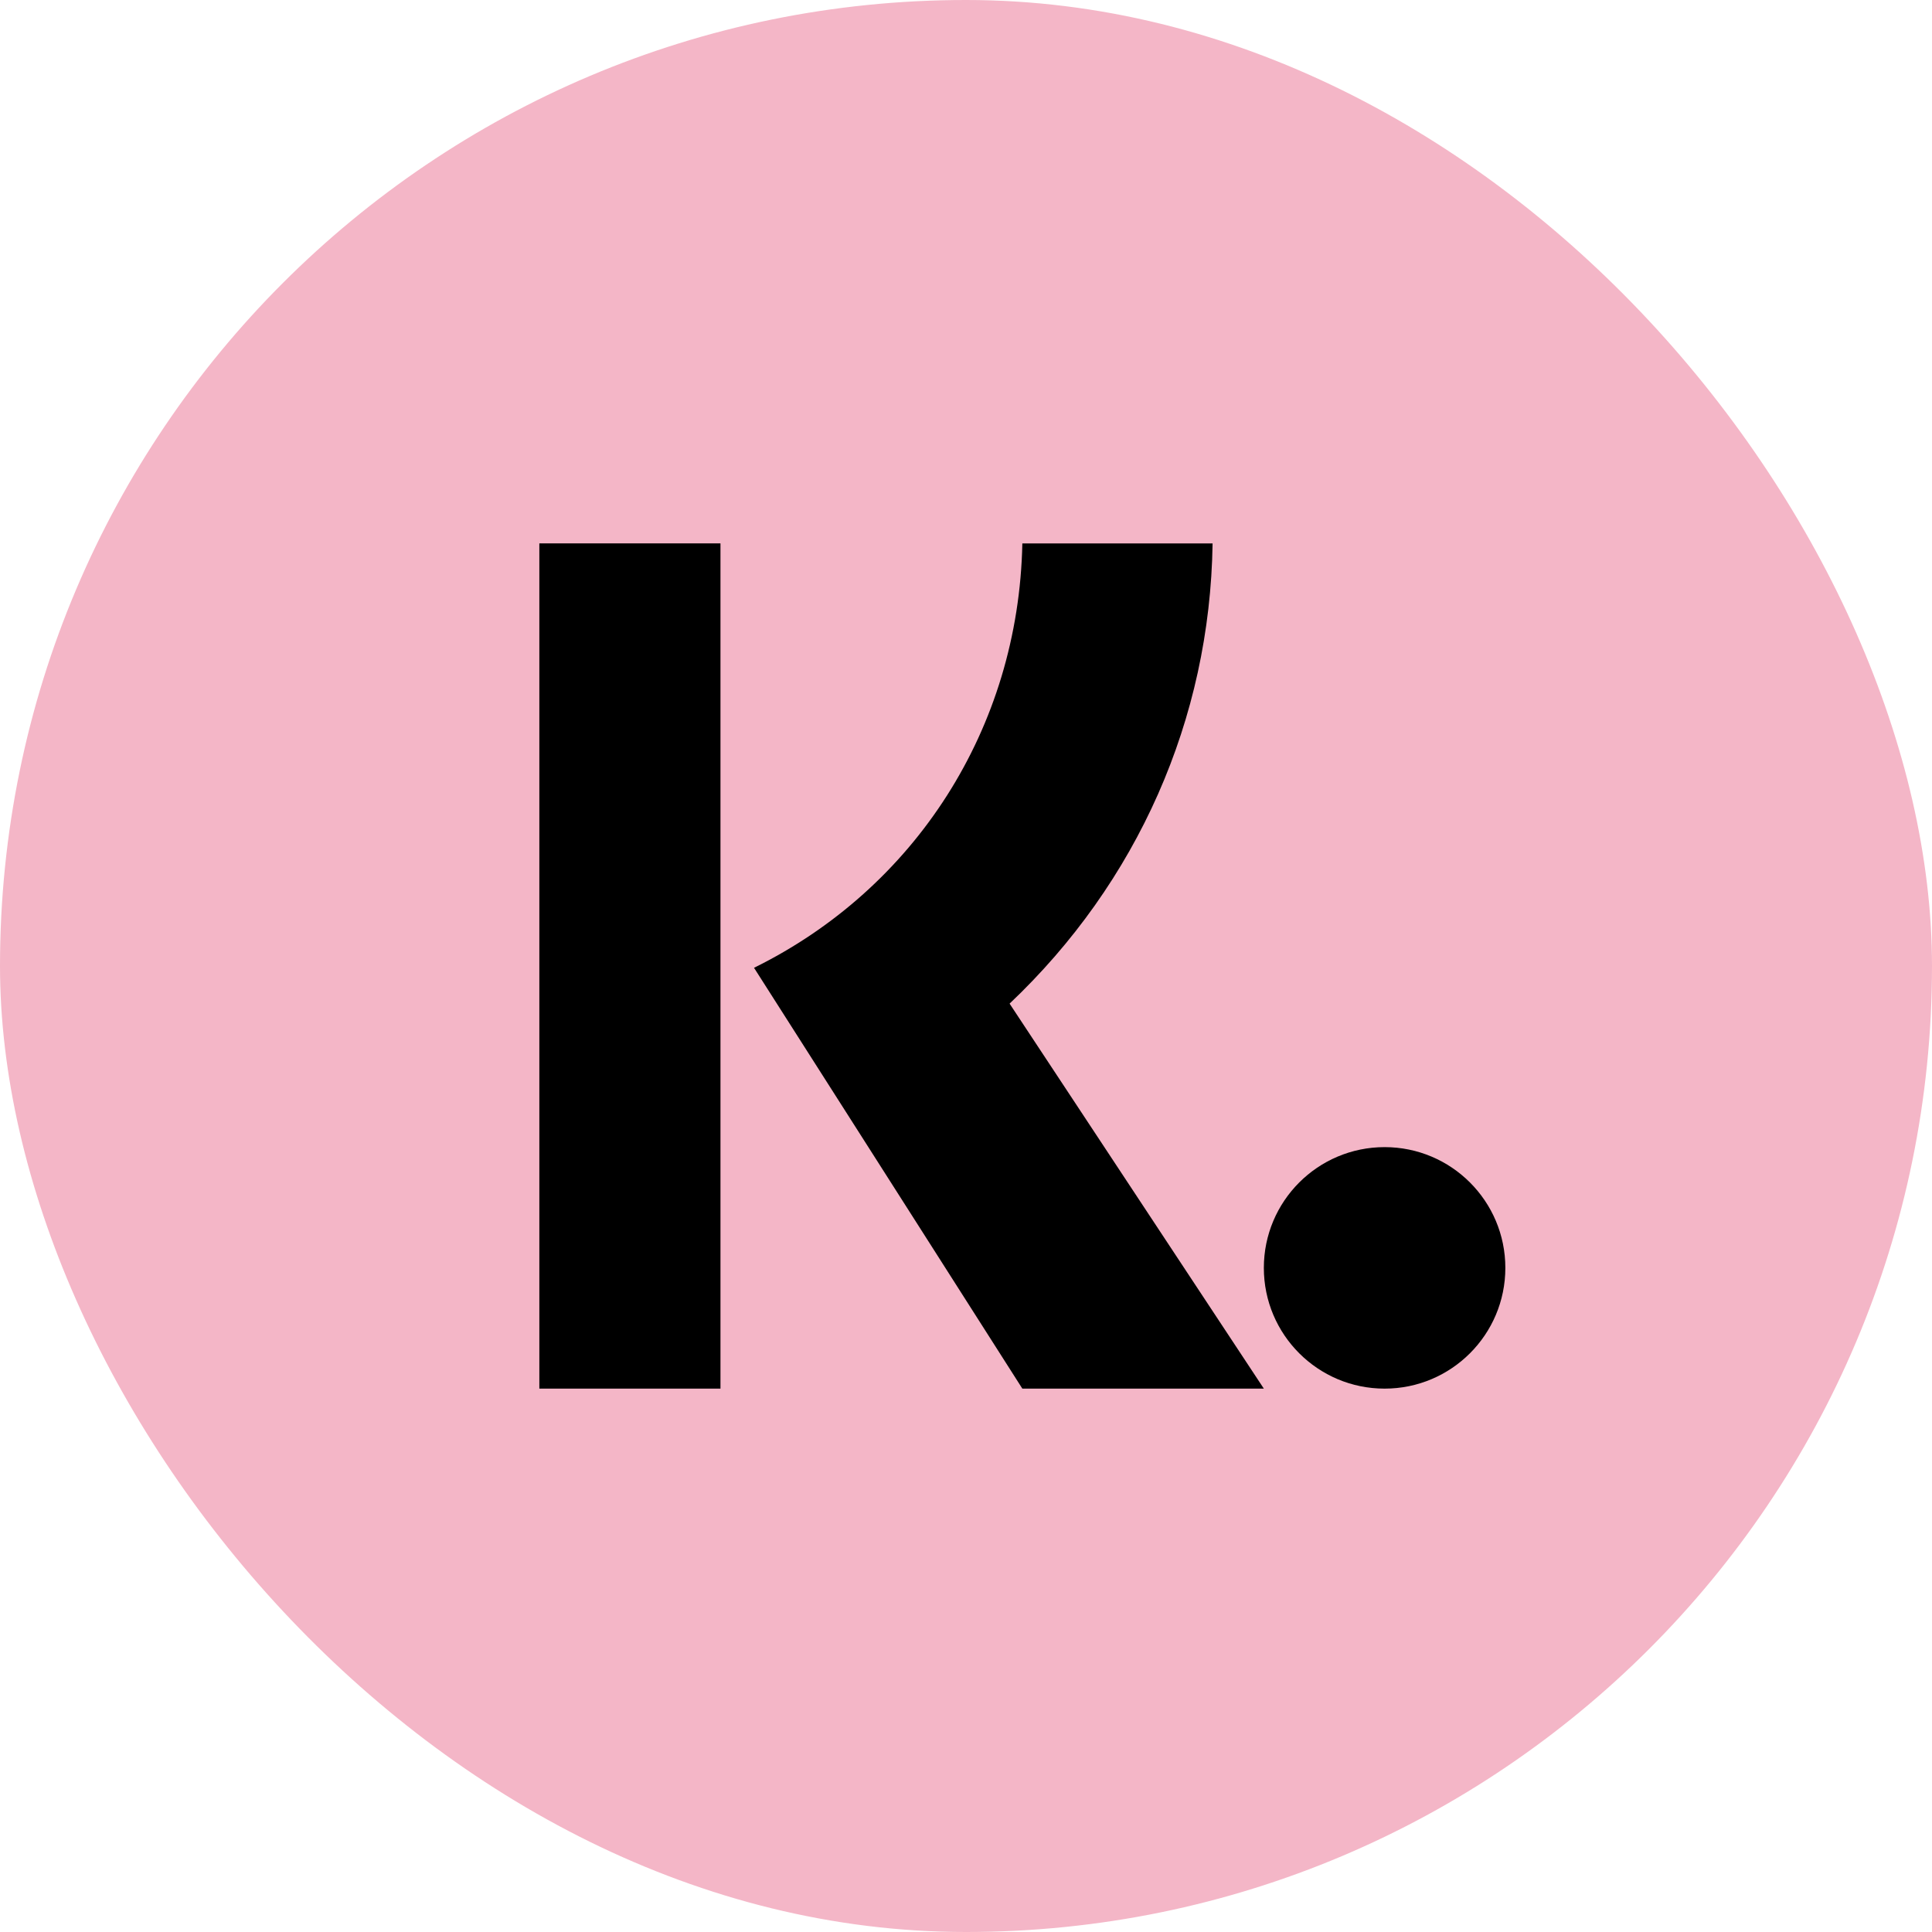
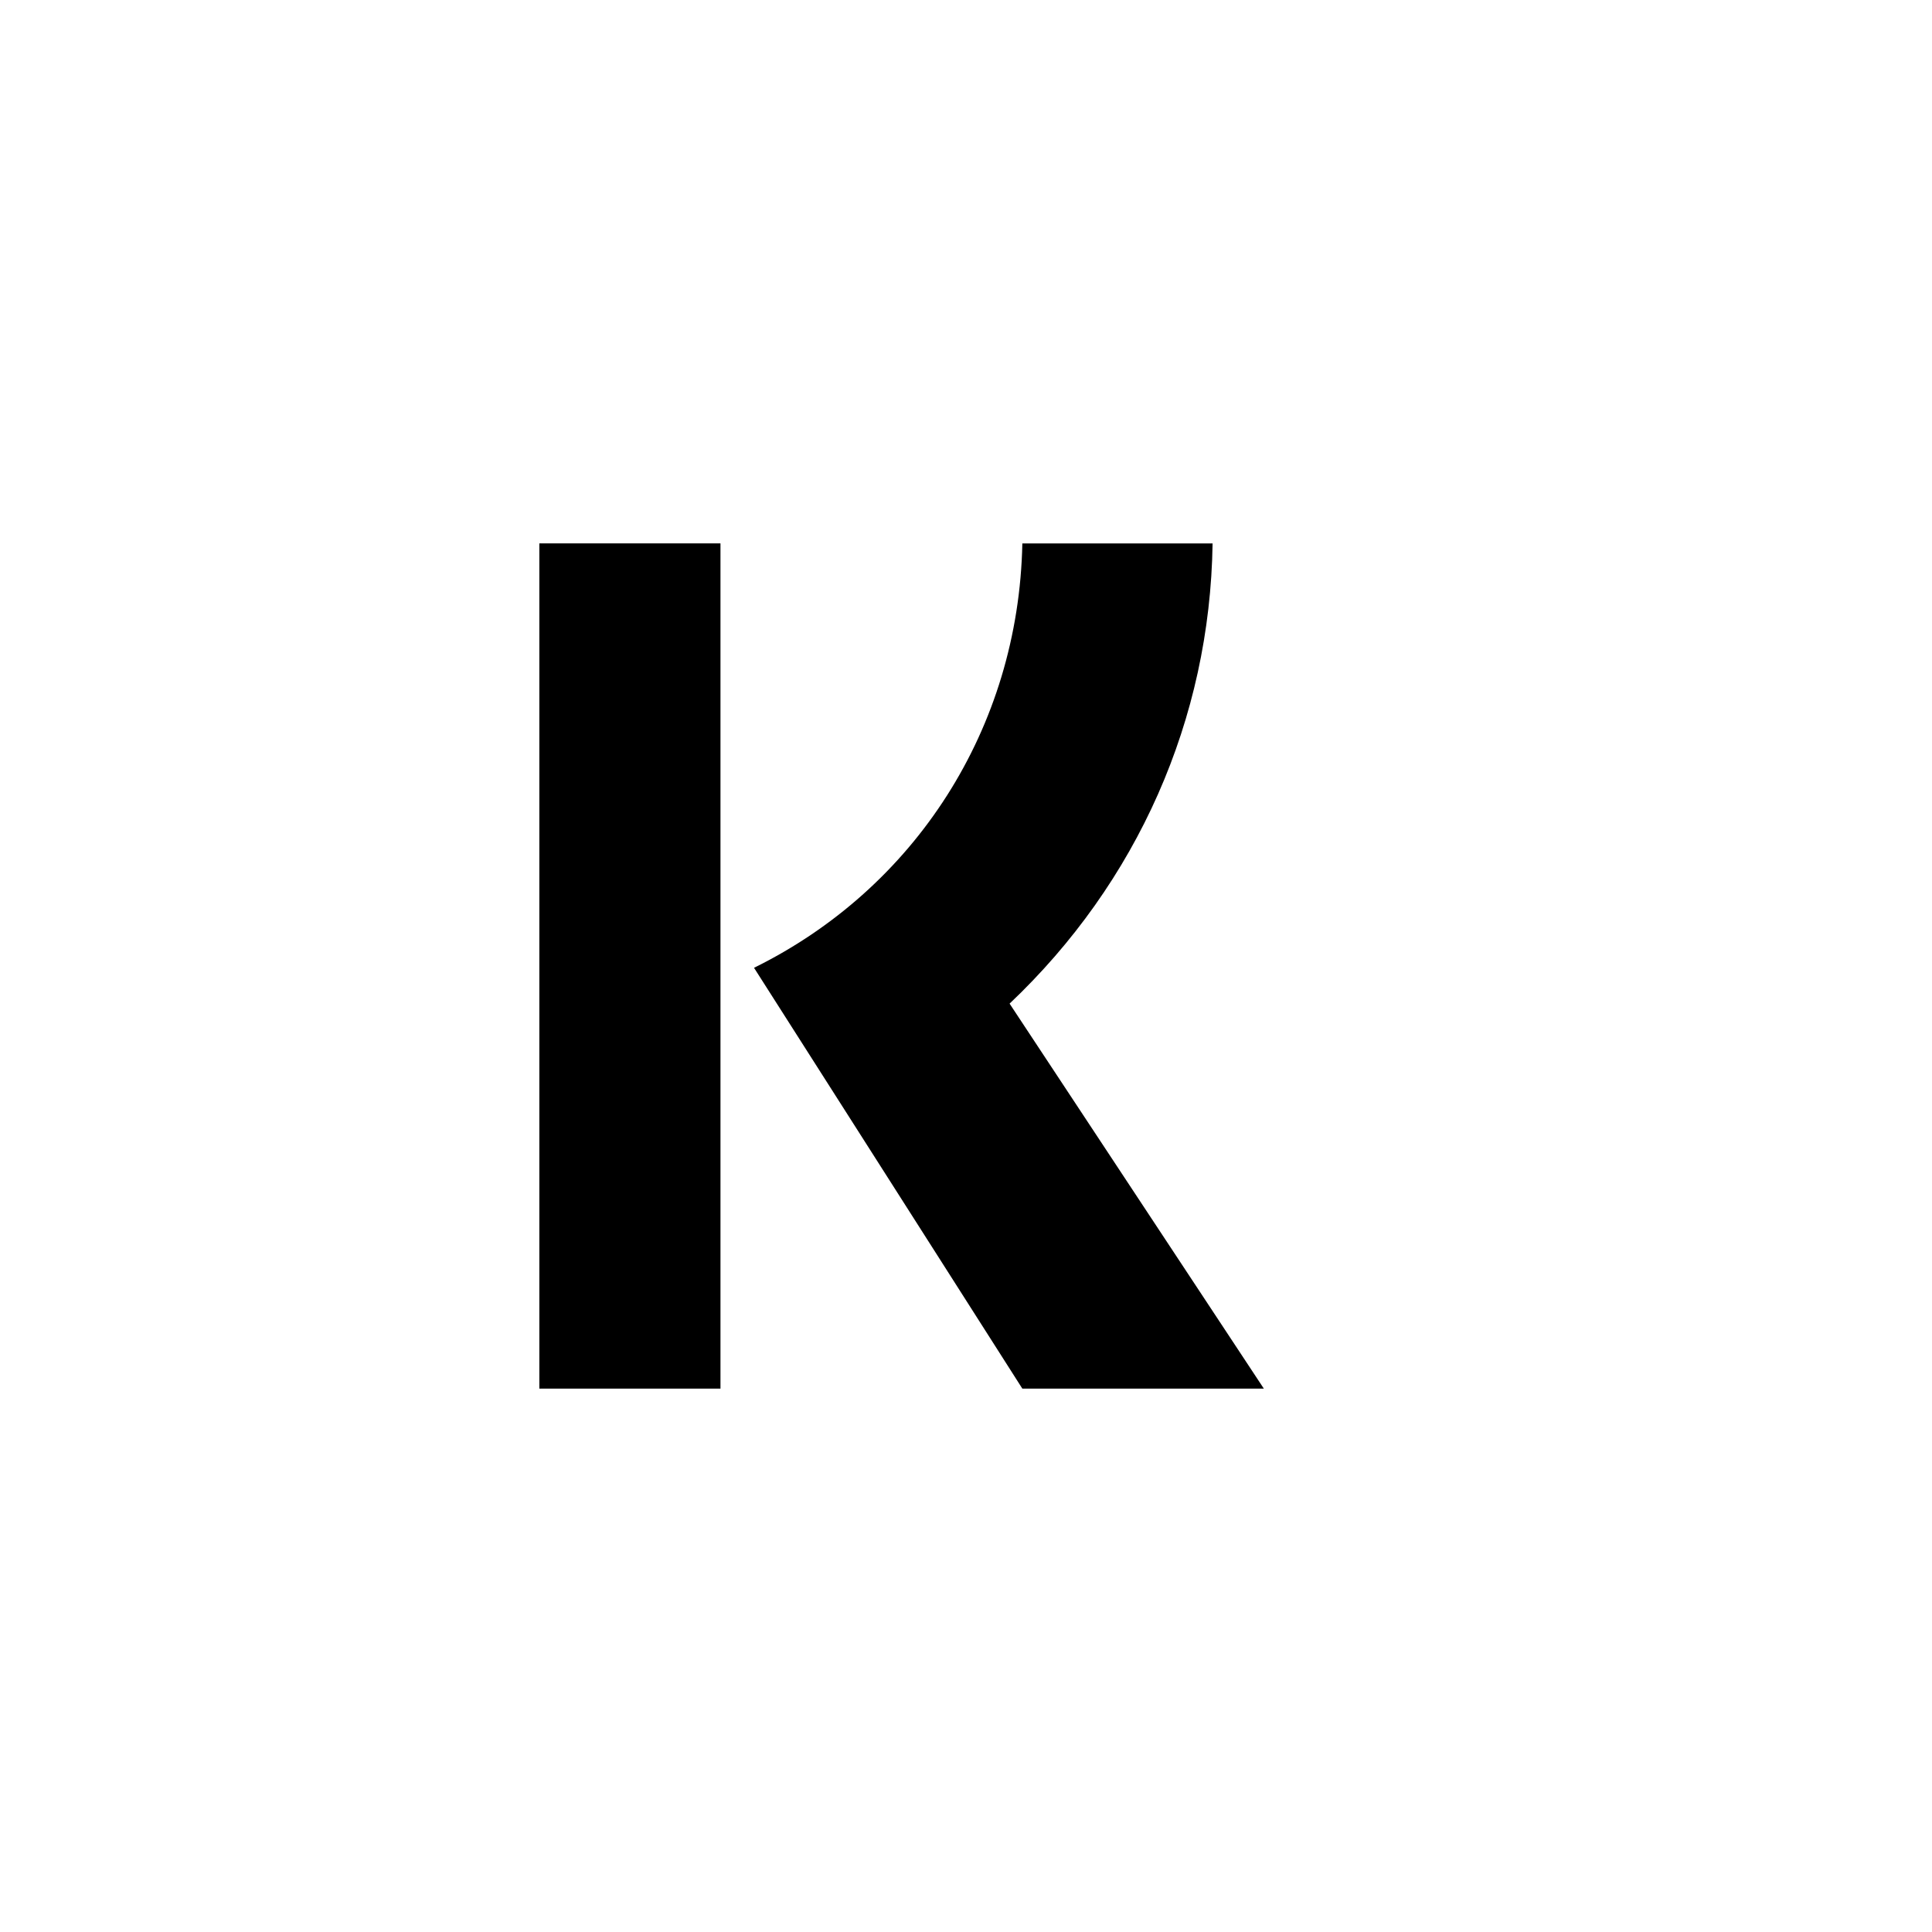
<svg xmlns="http://www.w3.org/2000/svg" width="128" height="128" viewBox="0 0 128 128" fill="none">
-   <rect width="128" height="128" rx="64" fill="#F4B6C7" />
  <path fill-rule="evenodd" clip-rule="evenodd" d="M47.733 92H35.733V36H47.733V92ZM49.956 64.119C60.603 58.875 67.485 48.279 67.733 36.005H80.337C80.166 47.66 75.356 58.471 66.888 66.492L83.733 92H67.733L49.956 64.119Z" fill="black" />
-   <path fill-rule="evenodd" clip-rule="evenodd" d="M83.733 84.001C83.733 88.418 87.315 92 91.734 92C96.151 92 99.733 88.418 99.733 84.001C99.733 79.582 96.151 76 91.734 76C87.315 76 83.733 79.582 83.733 84.001Z" fill="black" />
</svg>